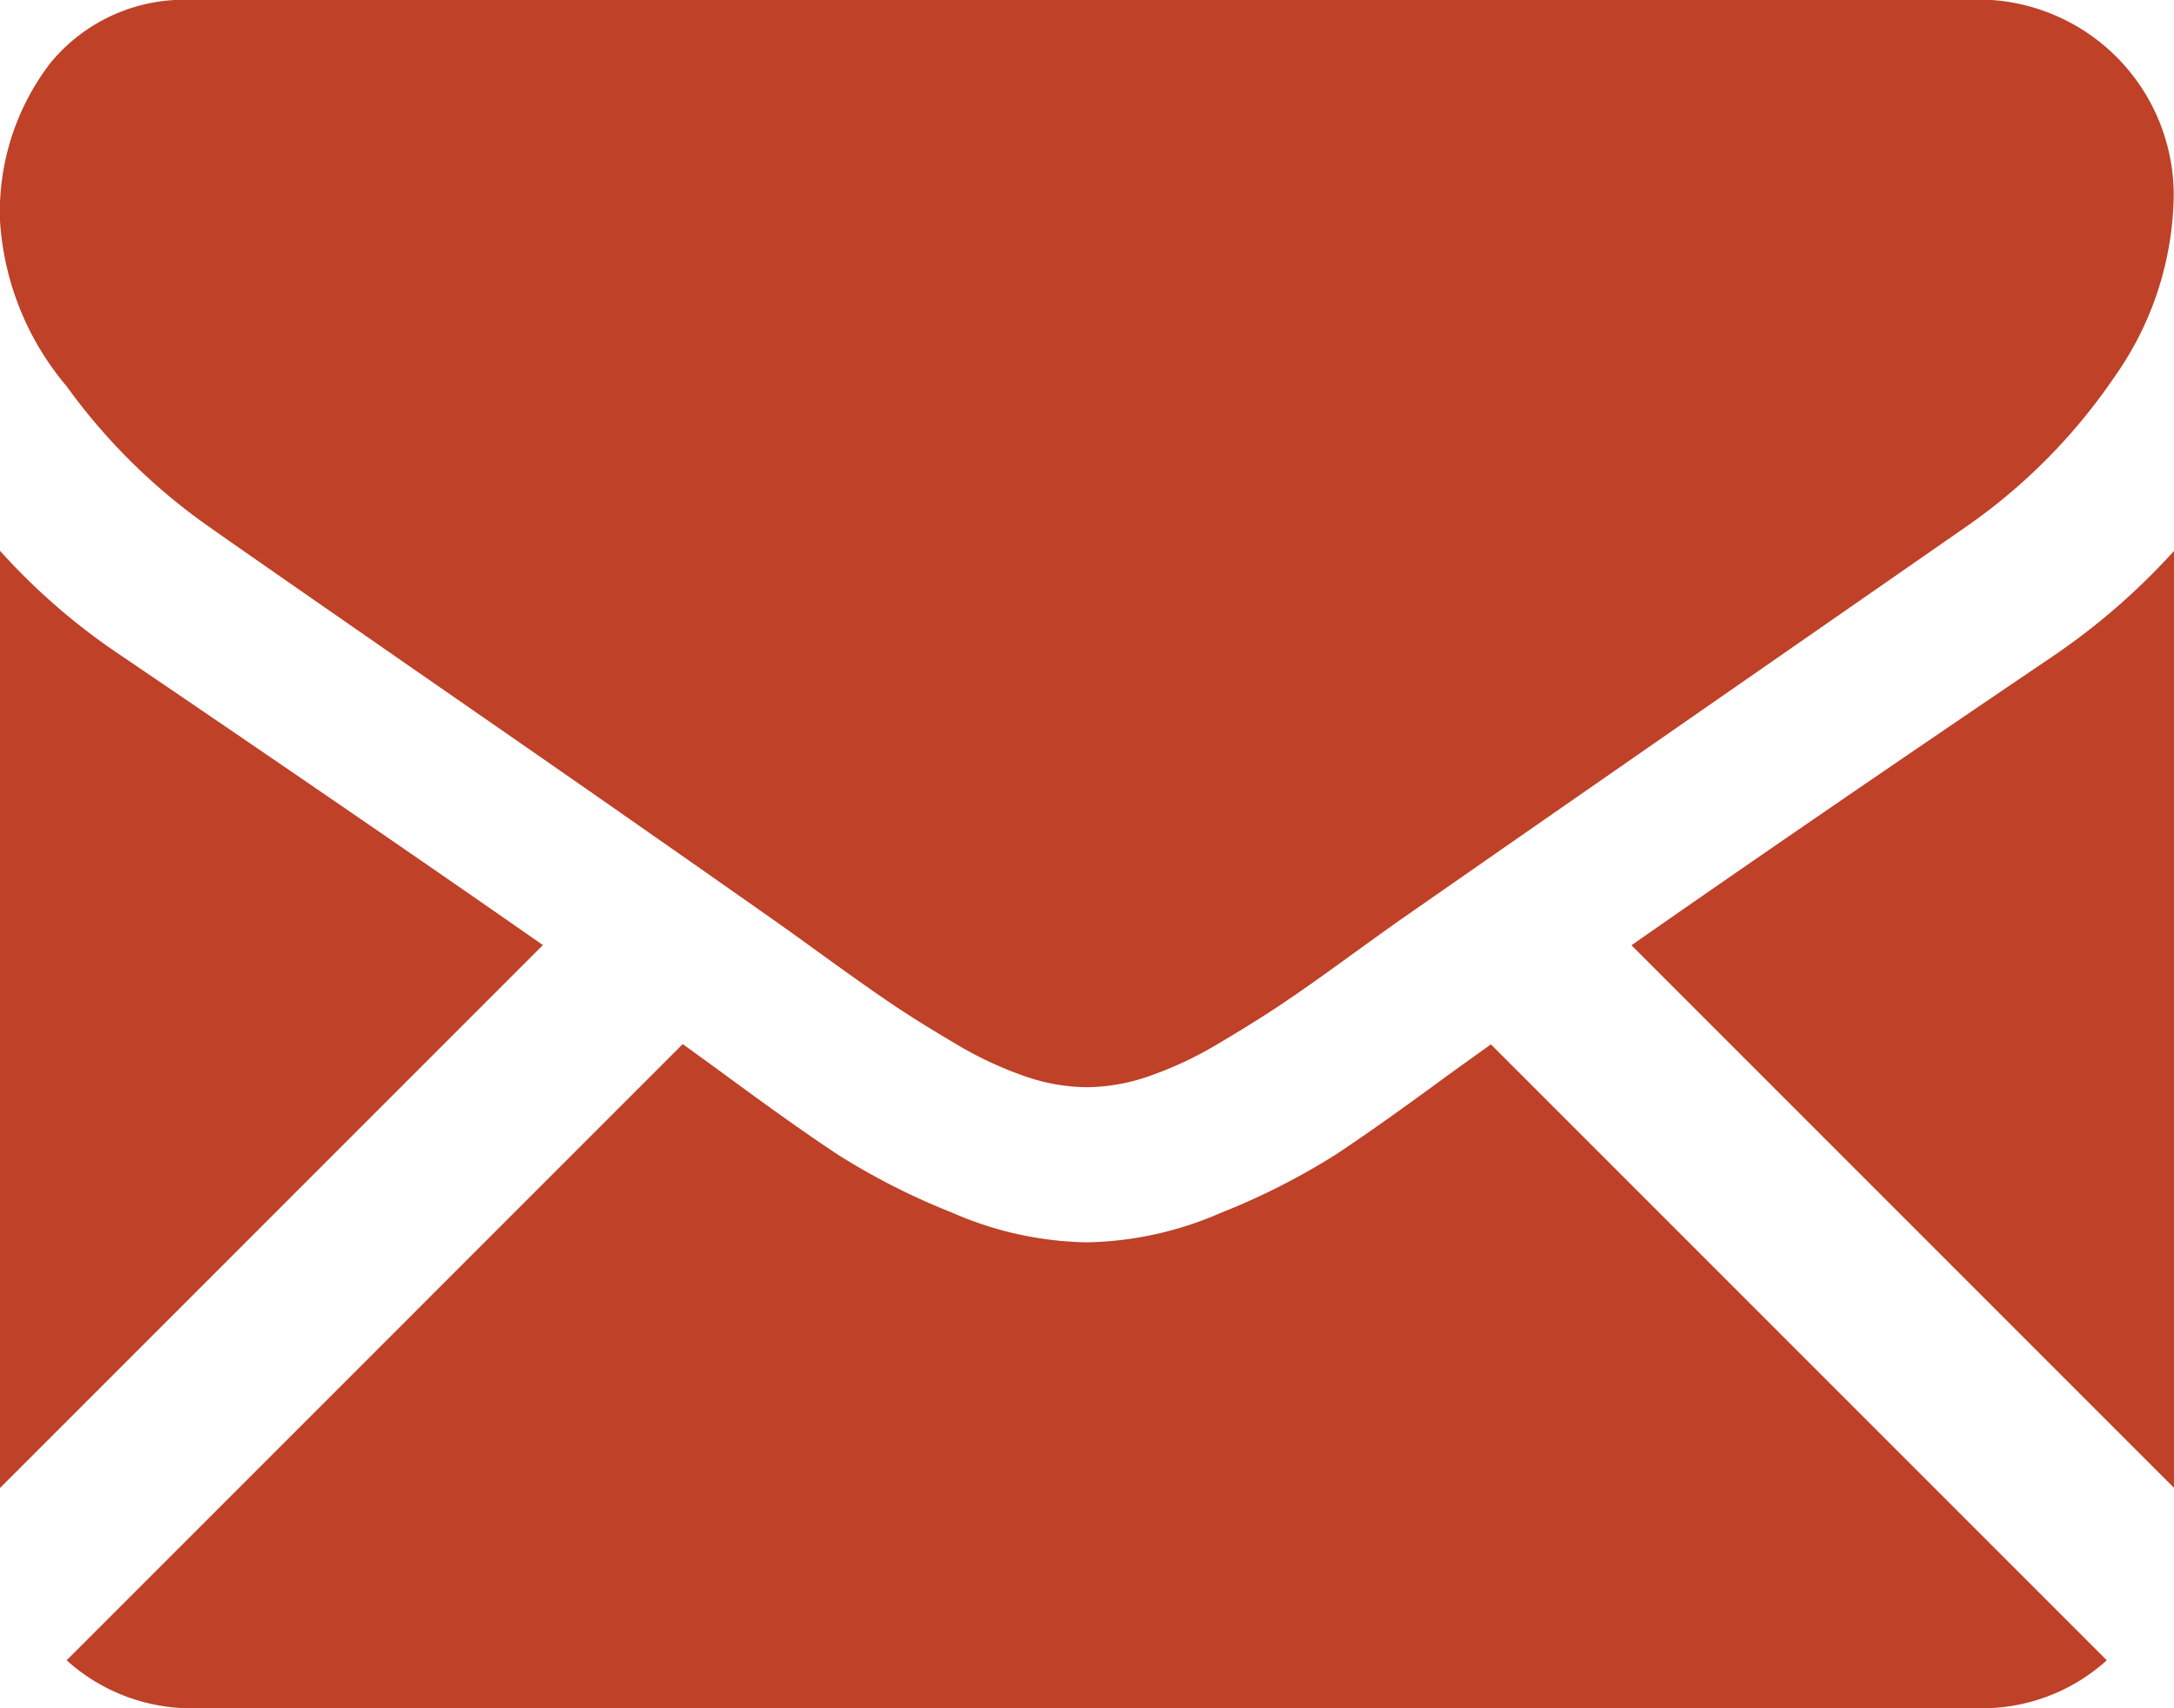
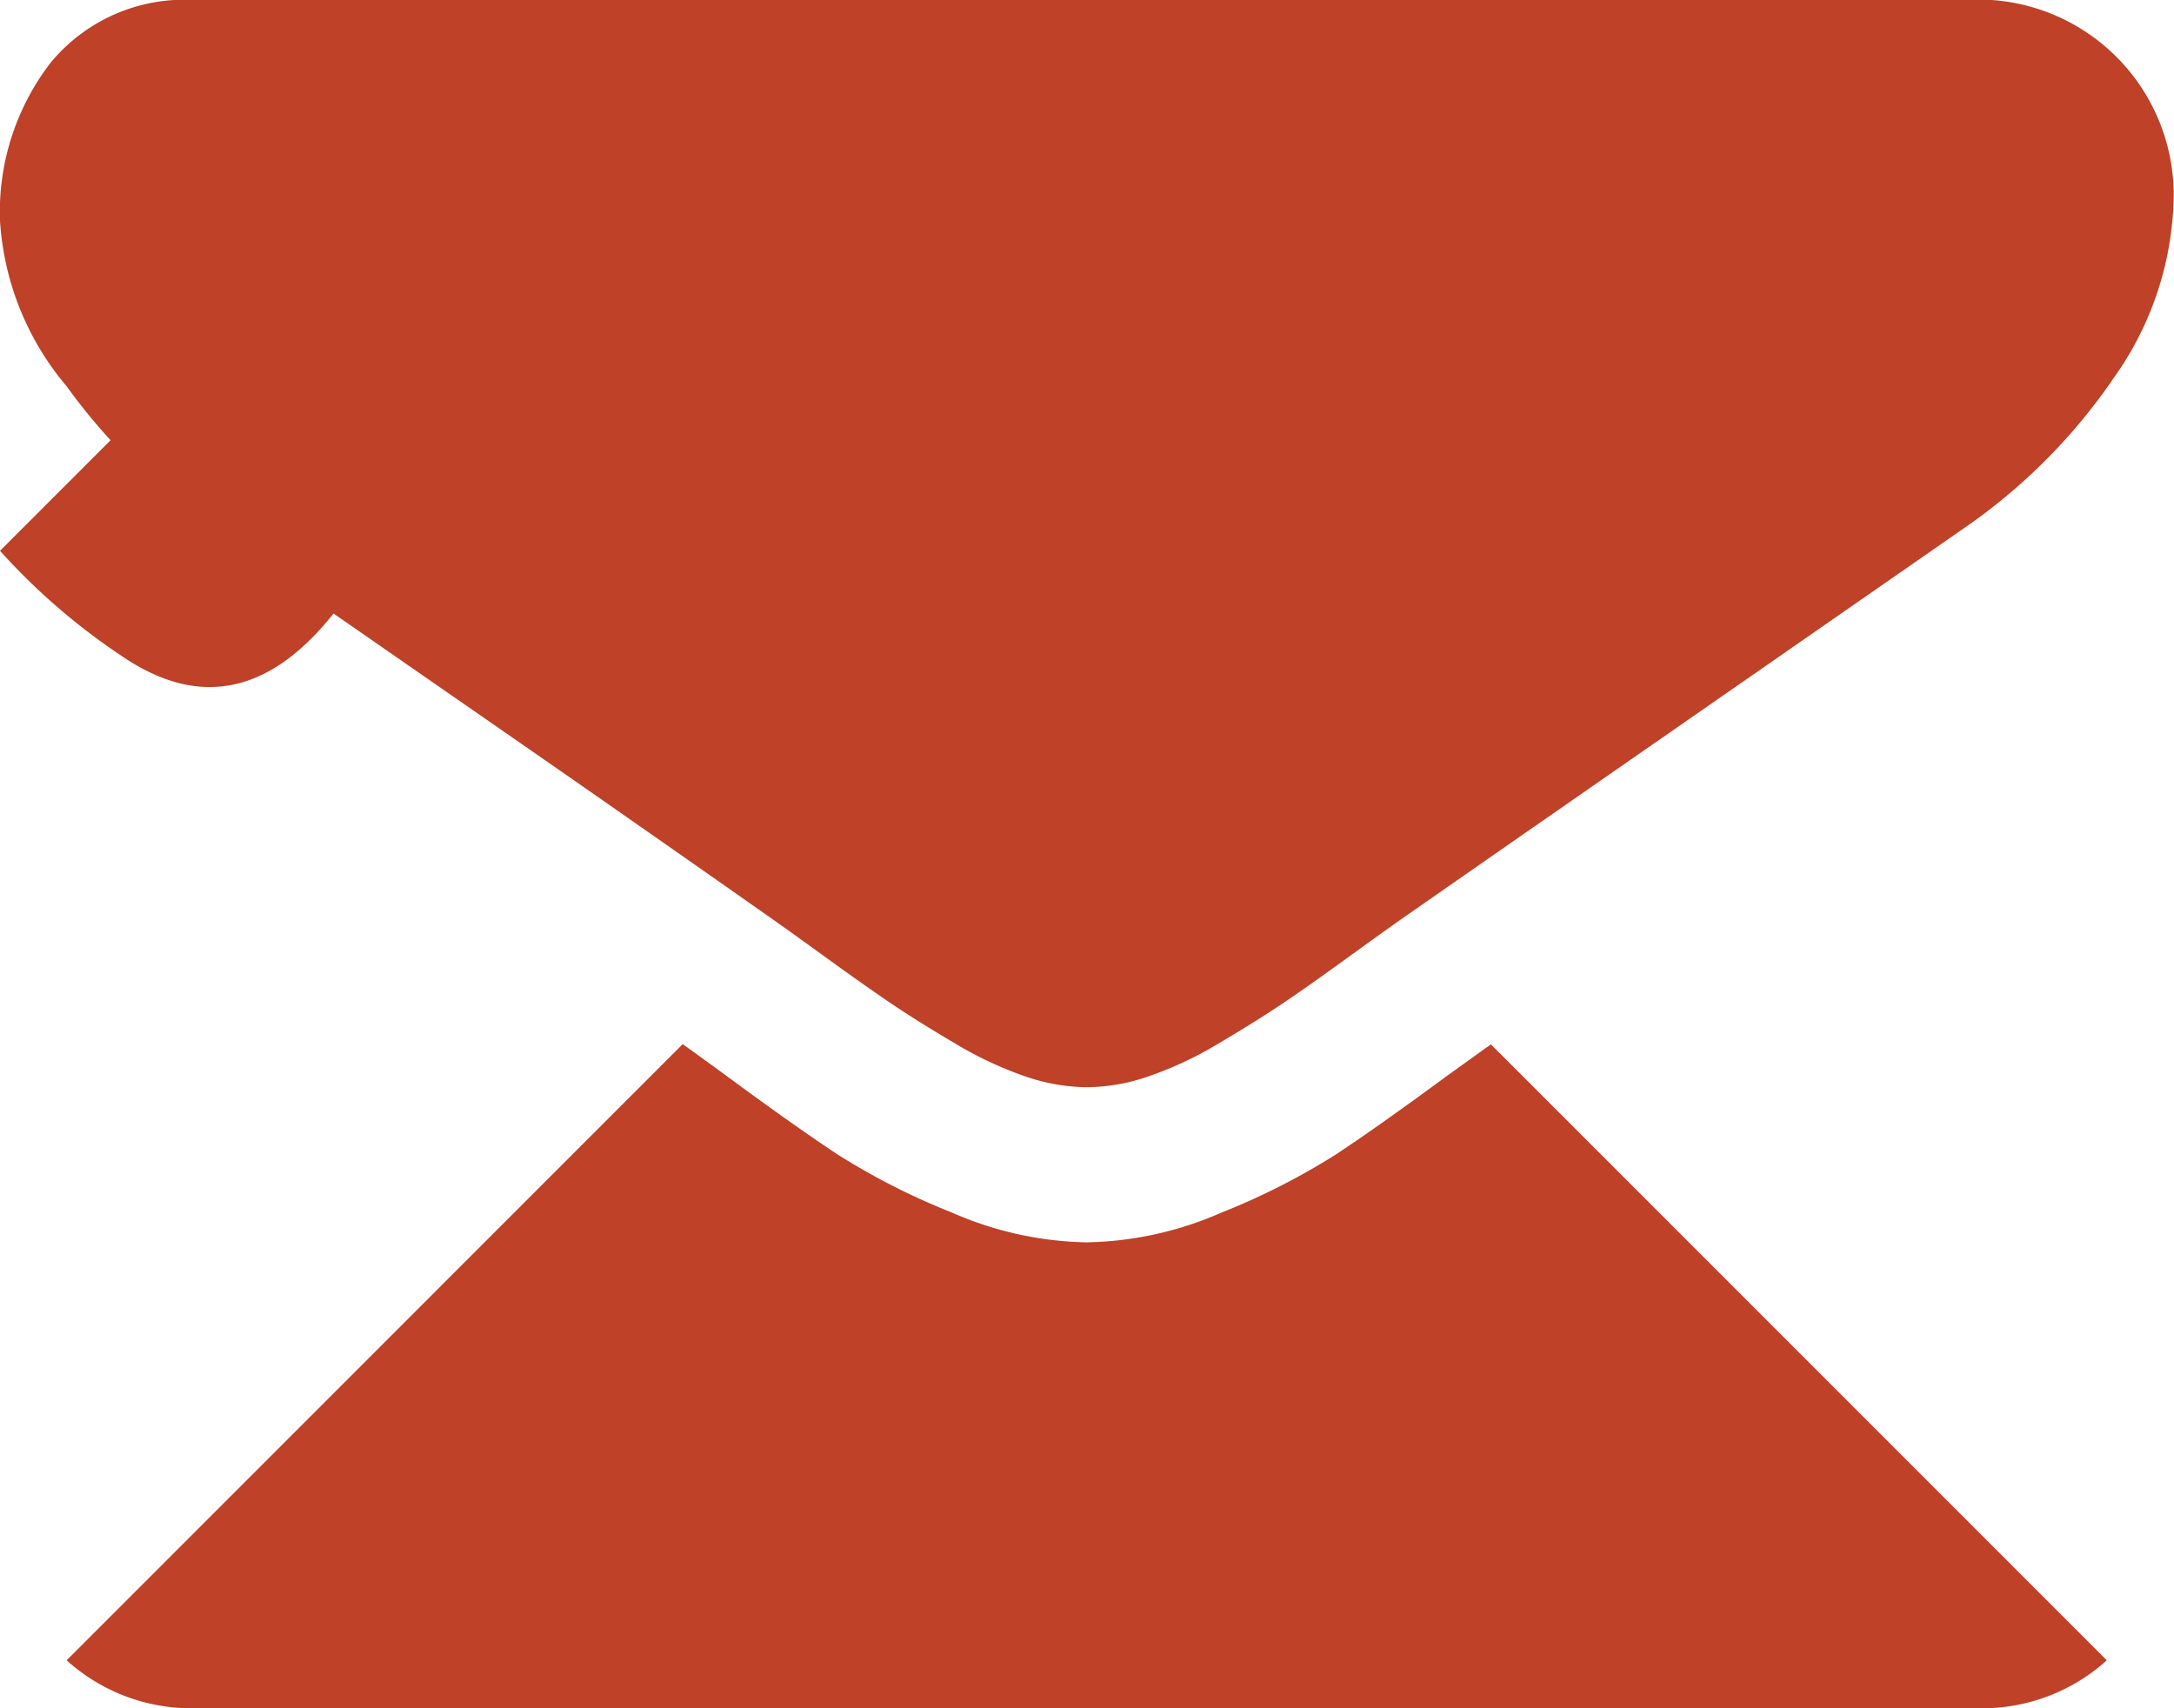
<svg xmlns="http://www.w3.org/2000/svg" viewBox="0 0 32 25.143">
  <defs>
    <style>
      .cls-1 {
        fill: #be4128;
      }
    </style>
  </defs>
  <g id="black-back-closed-envelope-shape" transform="translate(0 -59.013)">
    <g id="Group_64" data-name="Group 64" transform="translate(0 59.013)">
      <path id="Path_239" data-name="Path 239" class="cls-1" d="M45.1,333.3a2.735,2.735,0,0,0,1.872-.706l-9.066-9.066-.628.451q-1.018.75-1.652,1.169a10.178,10.178,0,0,1-1.687.857,5.143,5.143,0,0,1-1.964.437h-.036a5.142,5.142,0,0,1-1.964-.437,10.145,10.145,0,0,1-1.687-.857q-.634-.419-1.652-1.169c-.189-.139-.4-.291-.626-.454l-9.068,9.069a2.736,2.736,0,0,0,1.873.706Z" transform="translate(-15.961 -308.157)" />
-       <path id="Path_240" data-name="Path 240" class="cls-1" d="M1.8,200.109A9.467,9.467,0,0,1,0,198.555v13.794l7.991-7.991Q5.593,202.684,1.8,200.109Z" transform="translate(0 -190.448)" />
-       <path id="Path_241" data-name="Path 241" class="cls-1" d="M419.511,200.109q-3.648,2.469-6.2,4.252l7.988,7.988V198.555A9.856,9.856,0,0,1,419.511,200.109Z" transform="translate(-389.297 -190.448)" />
+       <path id="Path_240" data-name="Path 240" class="cls-1" d="M1.8,200.109A9.467,9.467,0,0,1,0,198.555l7.991-7.991Q5.593,202.684,1.8,200.109Z" transform="translate(0 -190.448)" />
      <path id="Path_242" data-name="Path 242" class="cls-1" d="M29.148,59.013H2.863a2.55,2.55,0,0,0-2.116.928,3.6,3.6,0,0,0-.741,2.321A4.173,4.173,0,0,0,.988,64.7a8.859,8.859,0,0,0,2.089,2.062q.607.429,3.661,2.545c1.1.762,2.055,1.425,2.876,2,.7.488,1.3.91,1.8,1.261l.267.19.492.355q.58.42.964.679t.929.58a5.418,5.418,0,0,0,1.027.482,2.841,2.841,0,0,0,.893.161h.036a2.842,2.842,0,0,0,.893-.161,5.406,5.406,0,0,0,1.027-.482q.544-.322.929-.58t.964-.679l.492-.355.267-.19L22.4,71.311l6.55-4.548a8.494,8.494,0,0,0,2.178-2.2,4.724,4.724,0,0,0,.874-2.7,2.881,2.881,0,0,0-2.857-2.857Z" transform="translate(-0.006 -59.013)" />
    </g>
  </g>
</svg>